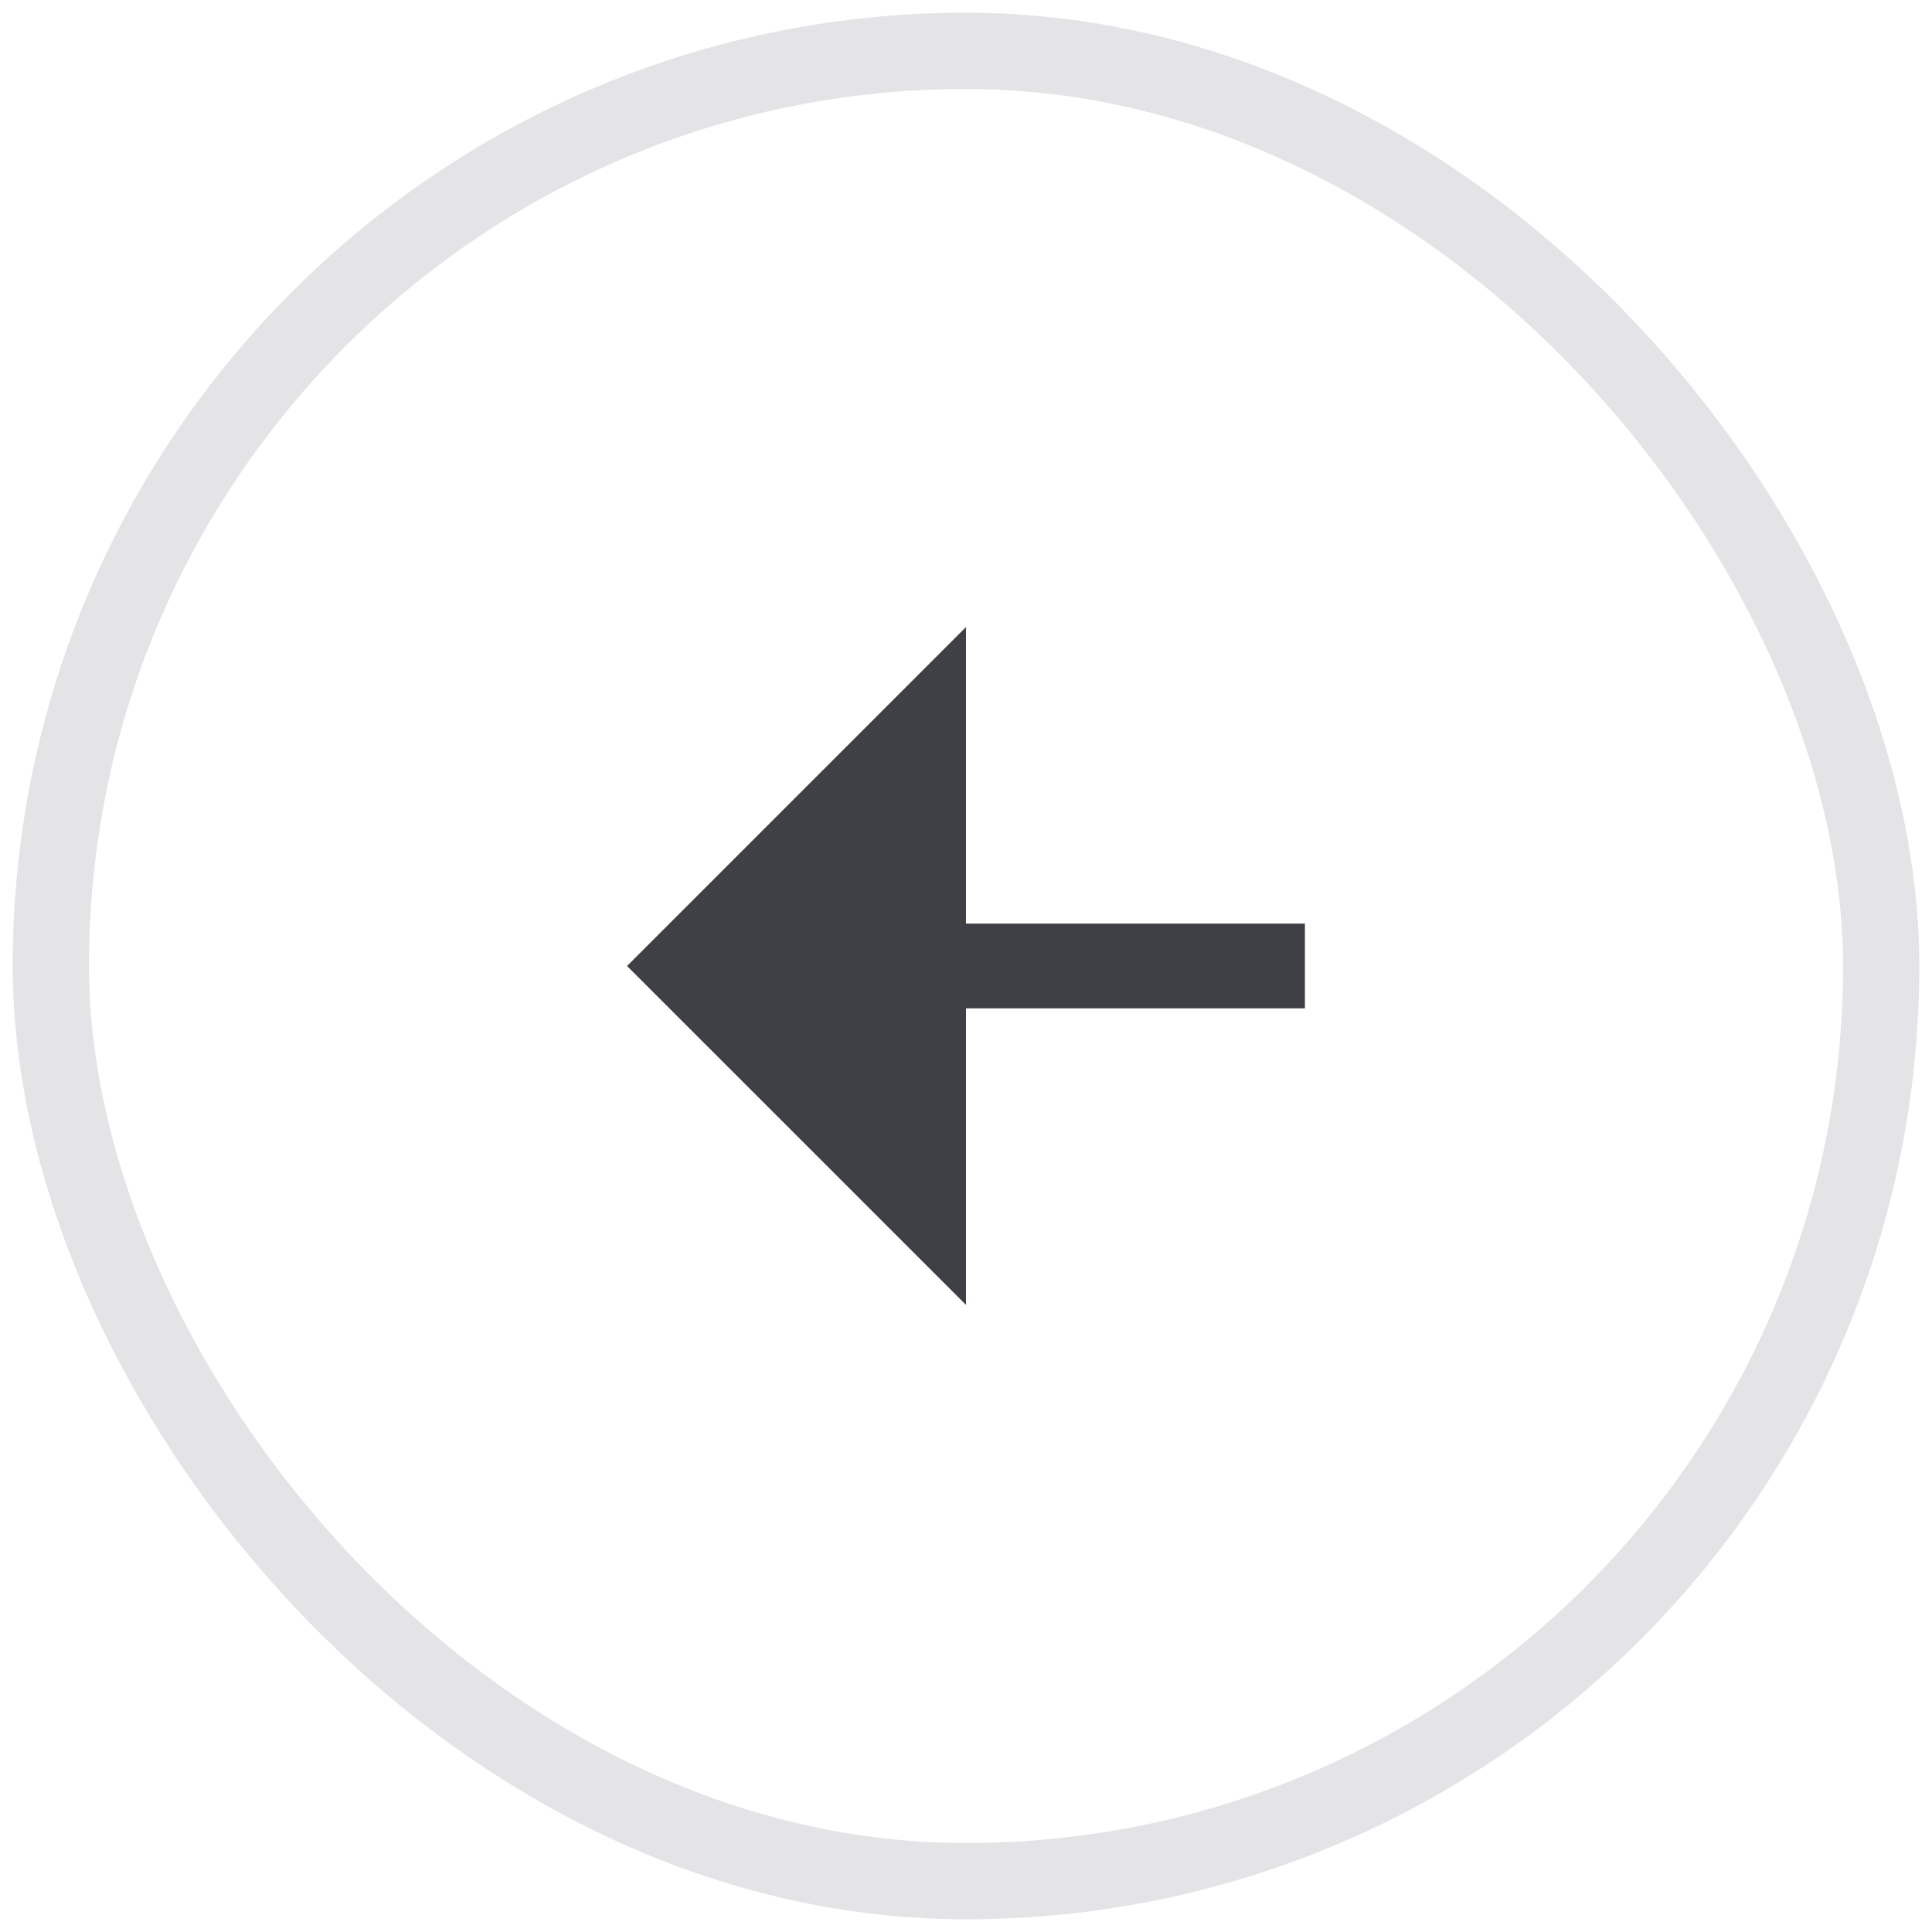
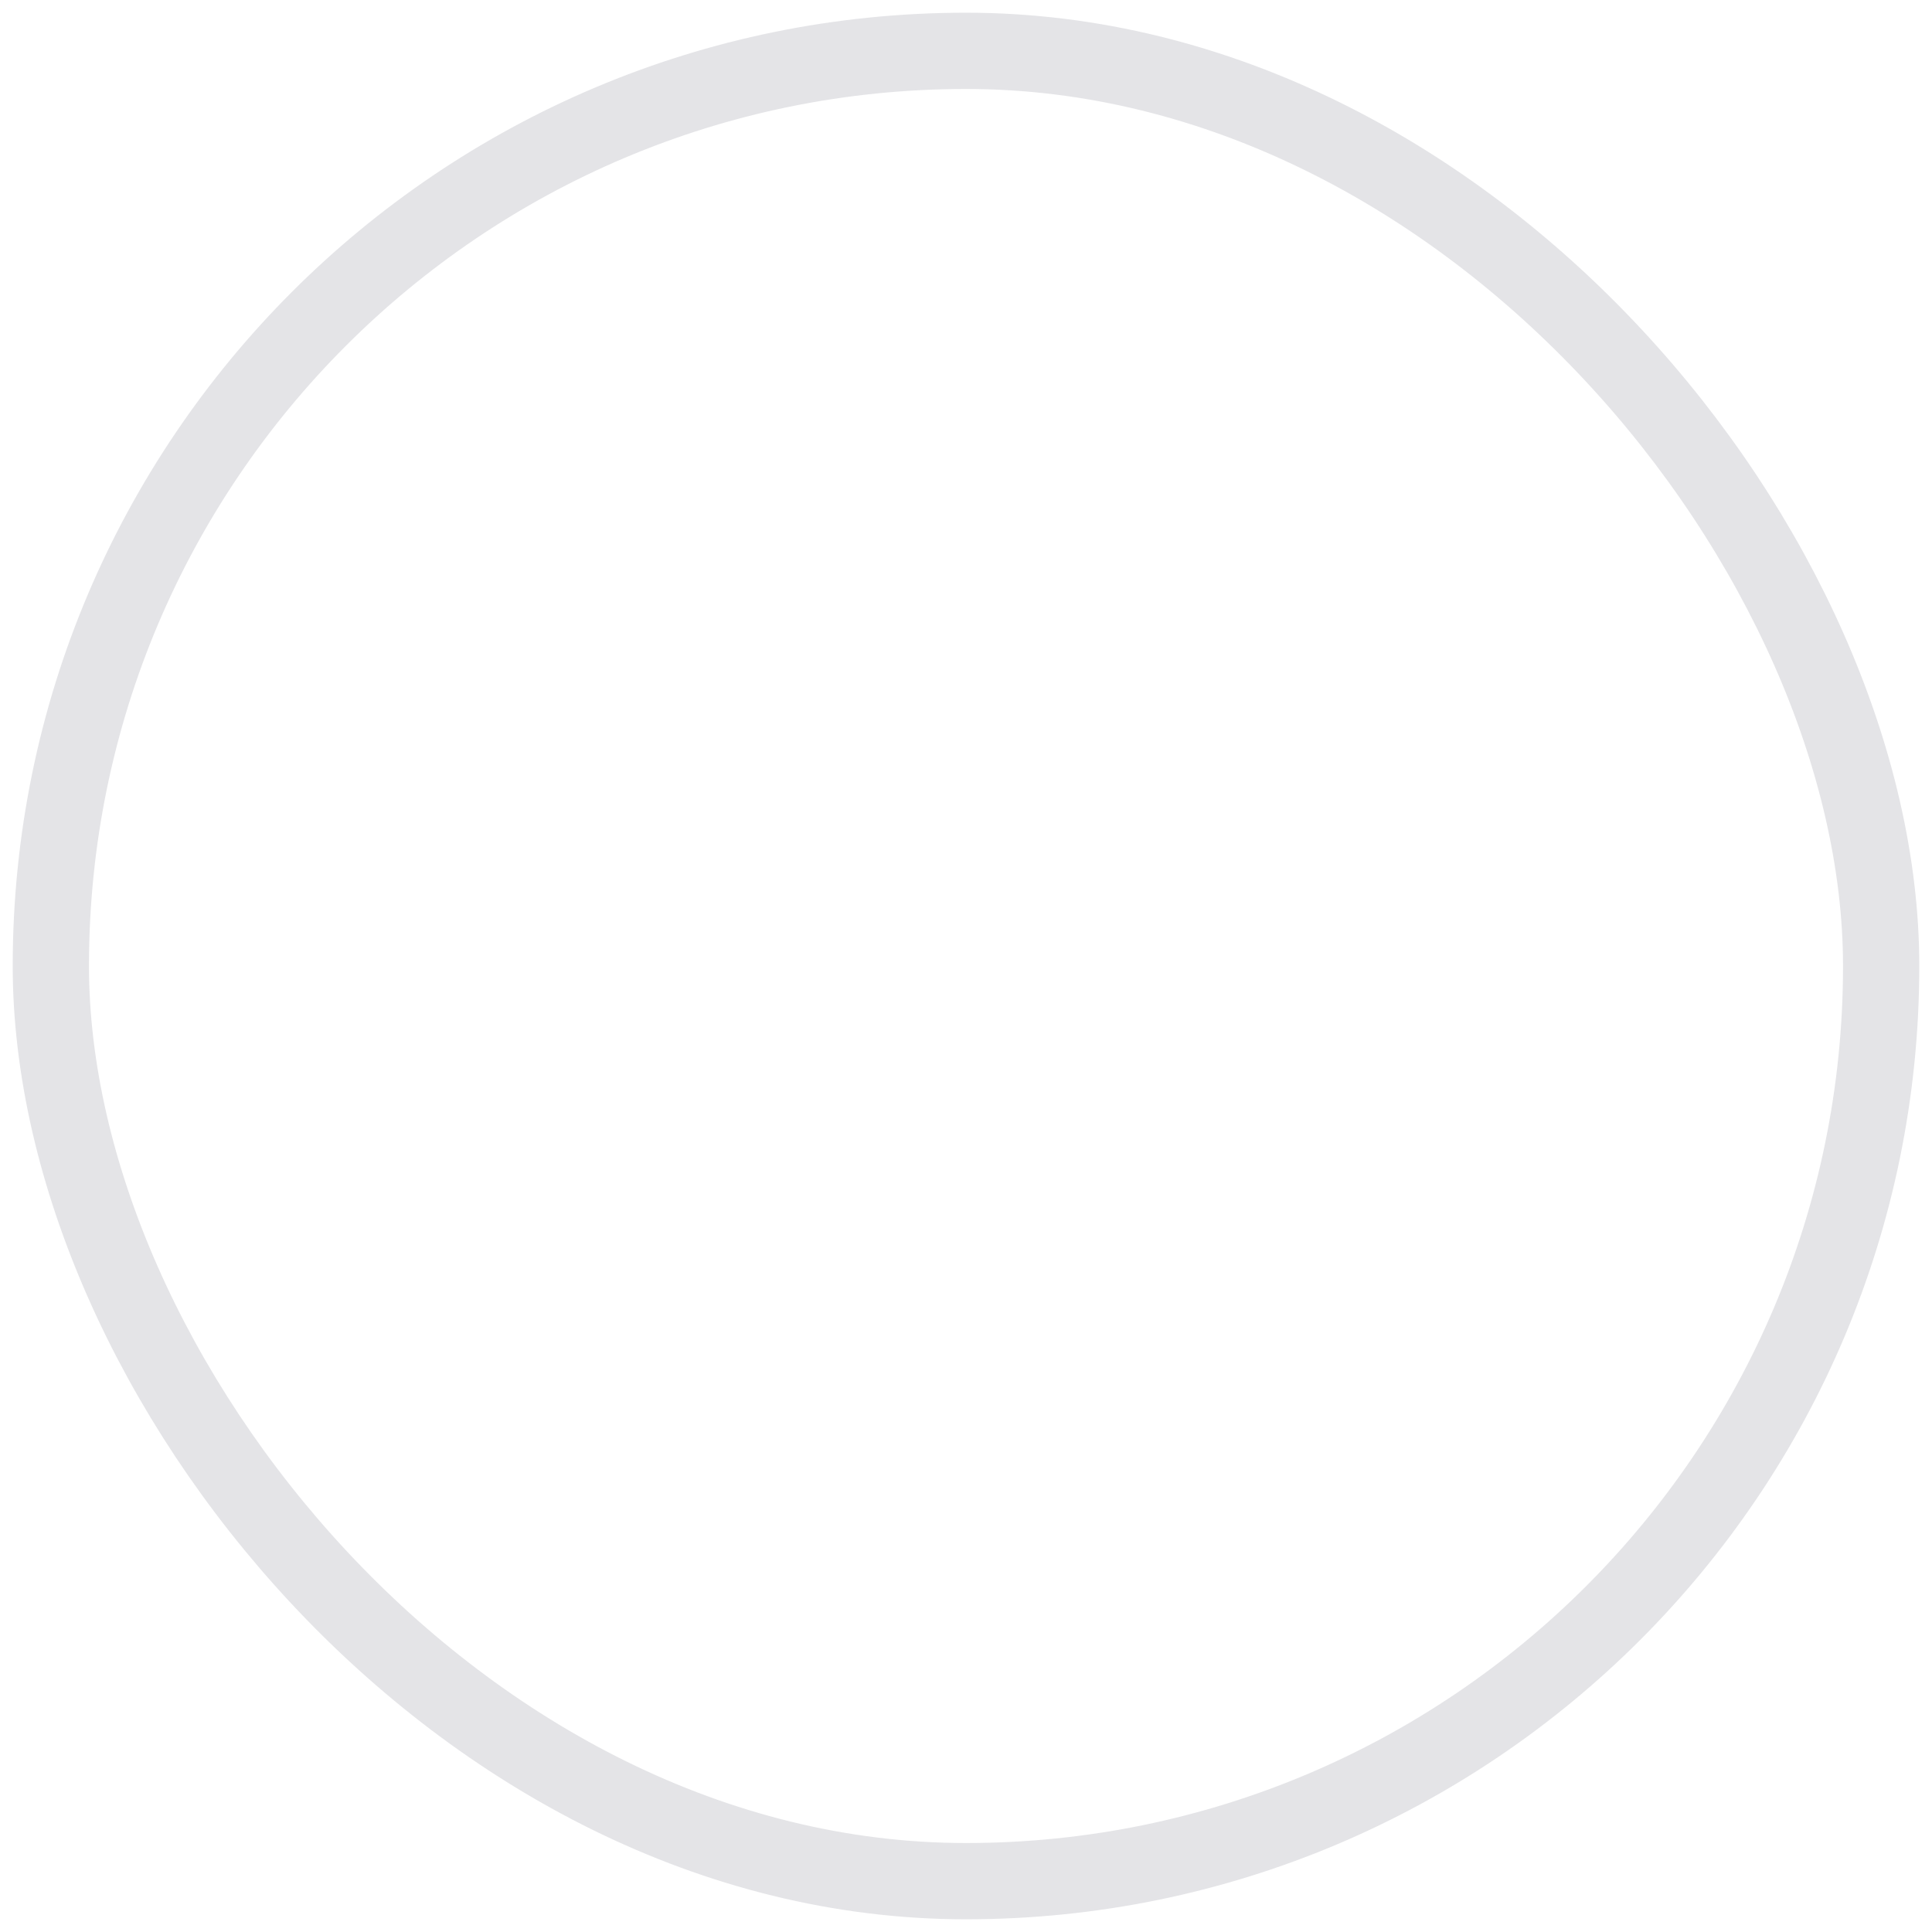
<svg xmlns="http://www.w3.org/2000/svg" width="38" height="38" viewBox="0 0 38 38" fill="none">
  <rect x="1" y="1" width="36" height="36" rx="18" stroke="#E4E4E7" stroke-width="1.5" />
  <g clip-path="url(#clip0_76_6012)">
-     <path d="M19 19.833V25.666L12.333 19L19 12.333V18.166H25.666V19.833H19Z" fill="#3F3F46" />
+     <path d="M19 19.833V25.666L12.333 19L19 12.333V18.166H25.666H19Z" fill="#3F3F46" />
  </g>
  <defs>
    <clipPath id="clip0_76_6012">
-       <rect width="20" height="20" fill="white" transform="translate(9 9)" />
-     </clipPath>
+       </clipPath>
  </defs>
</svg>